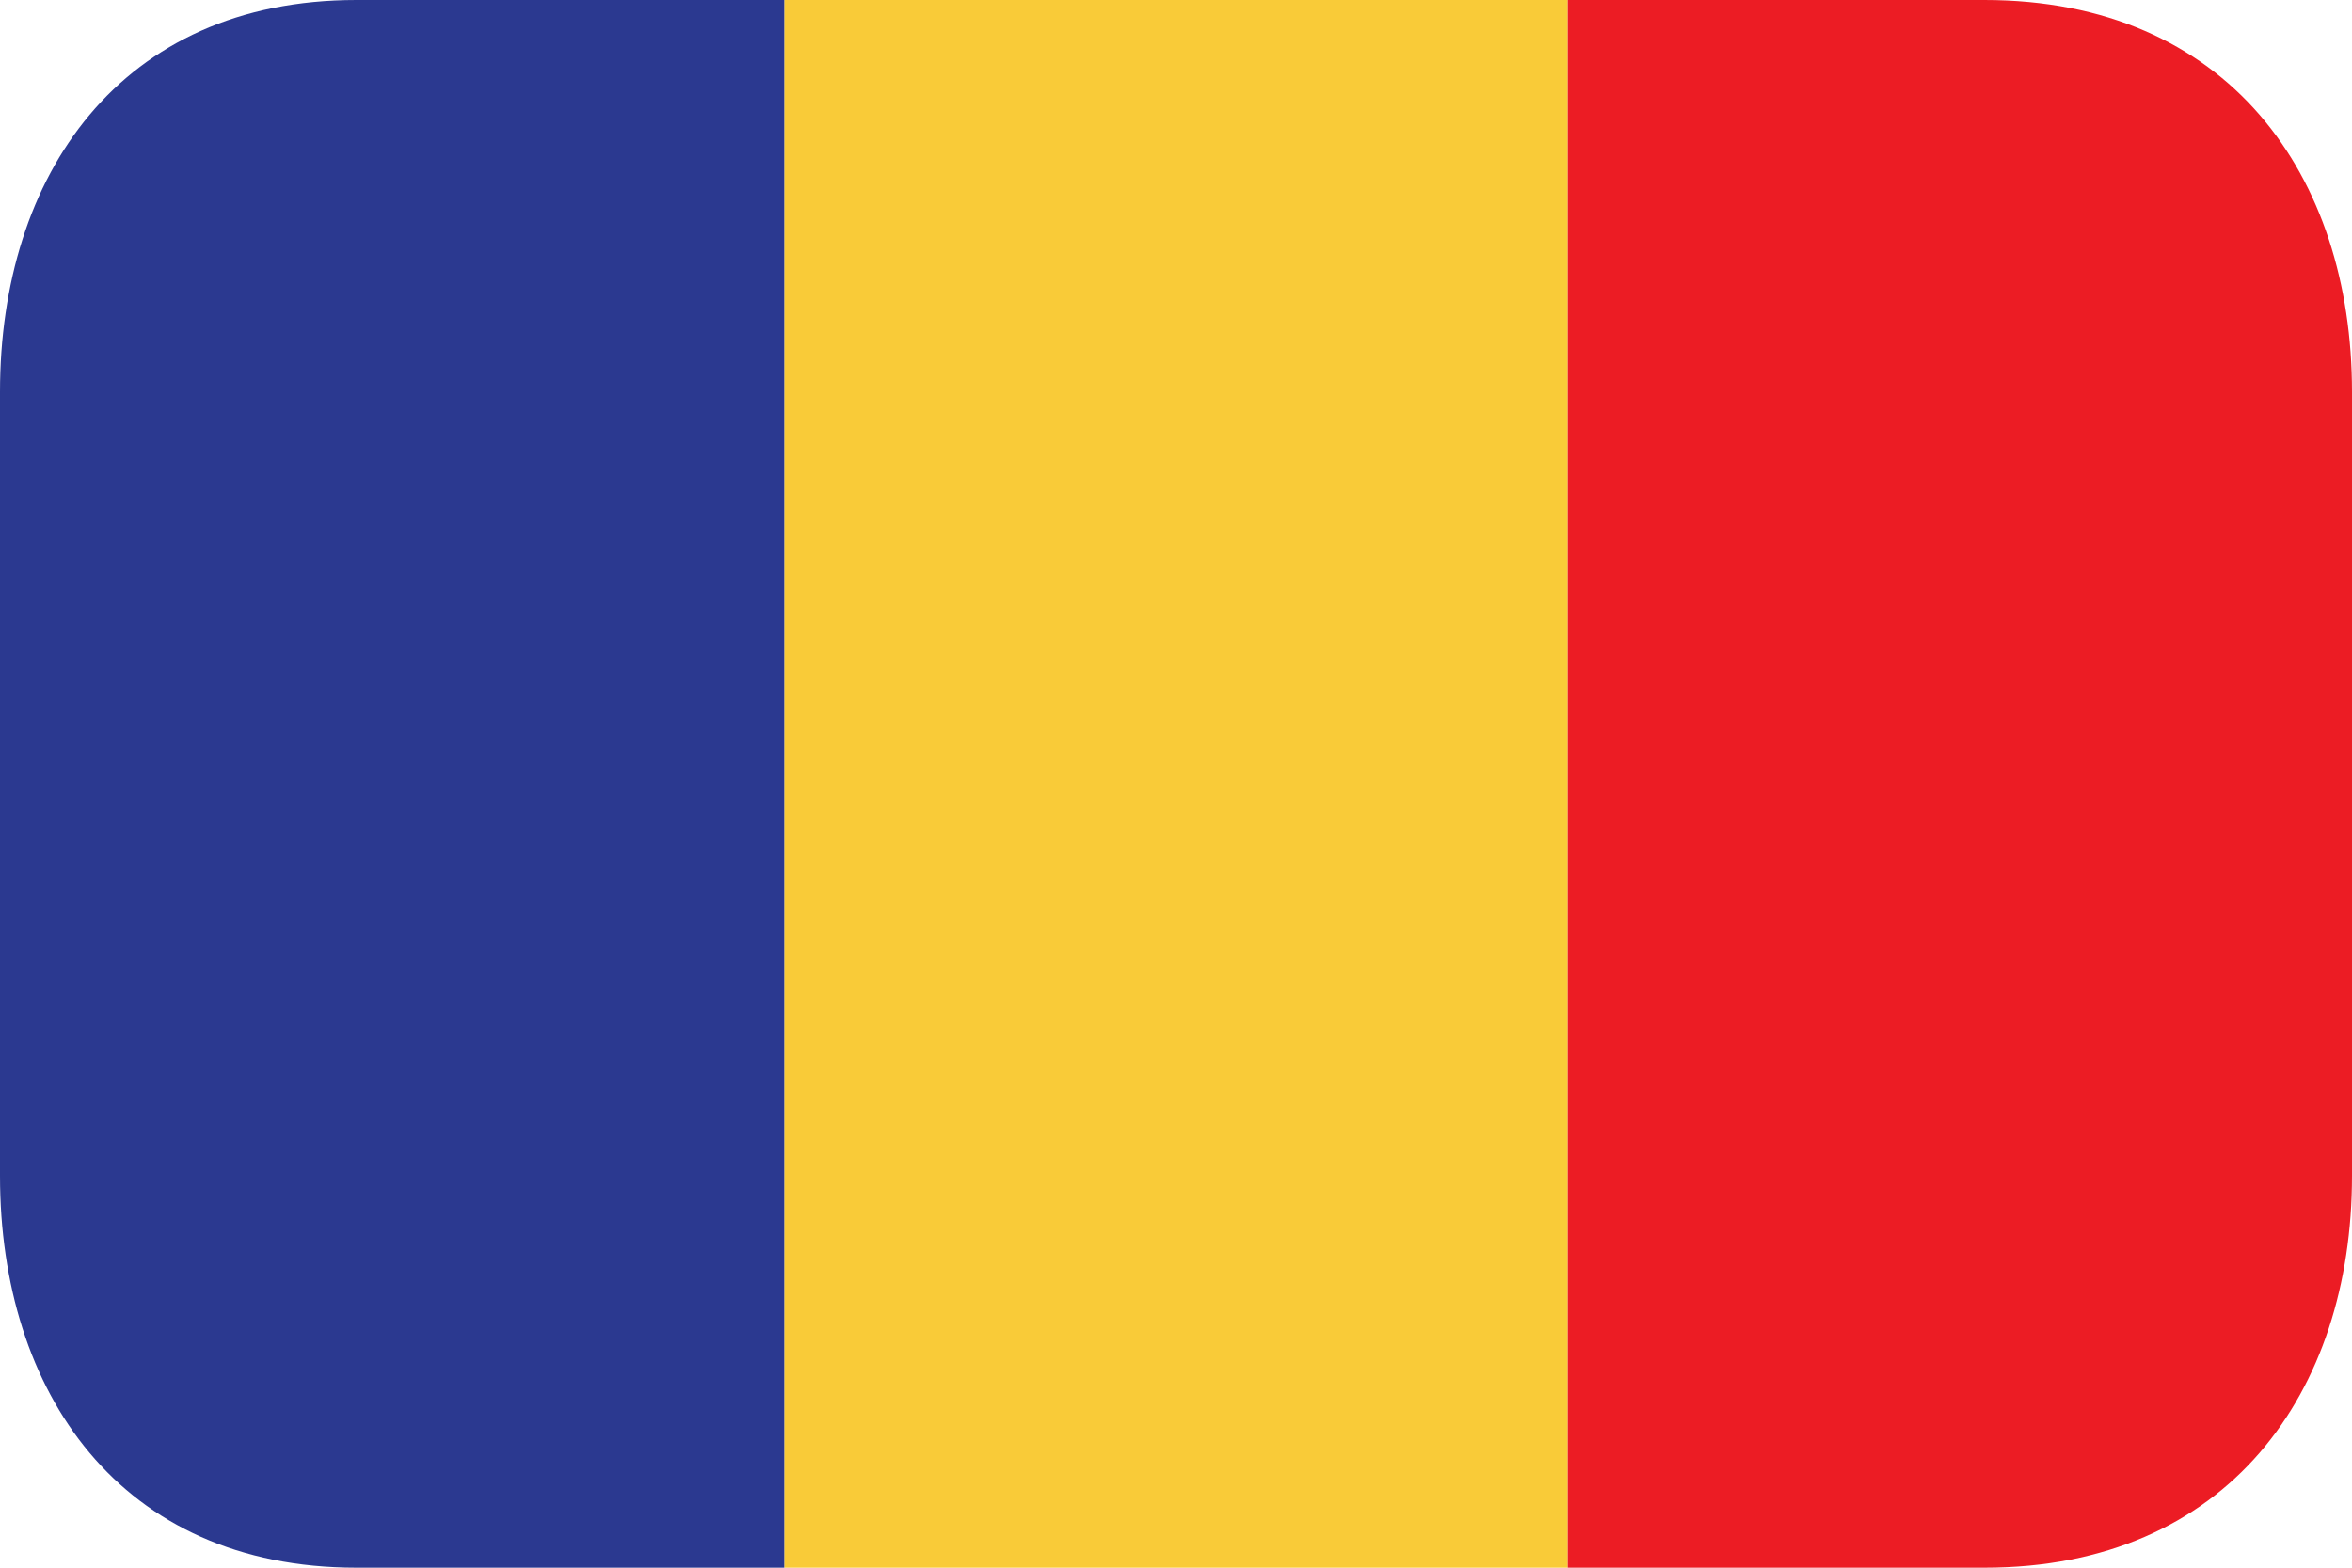
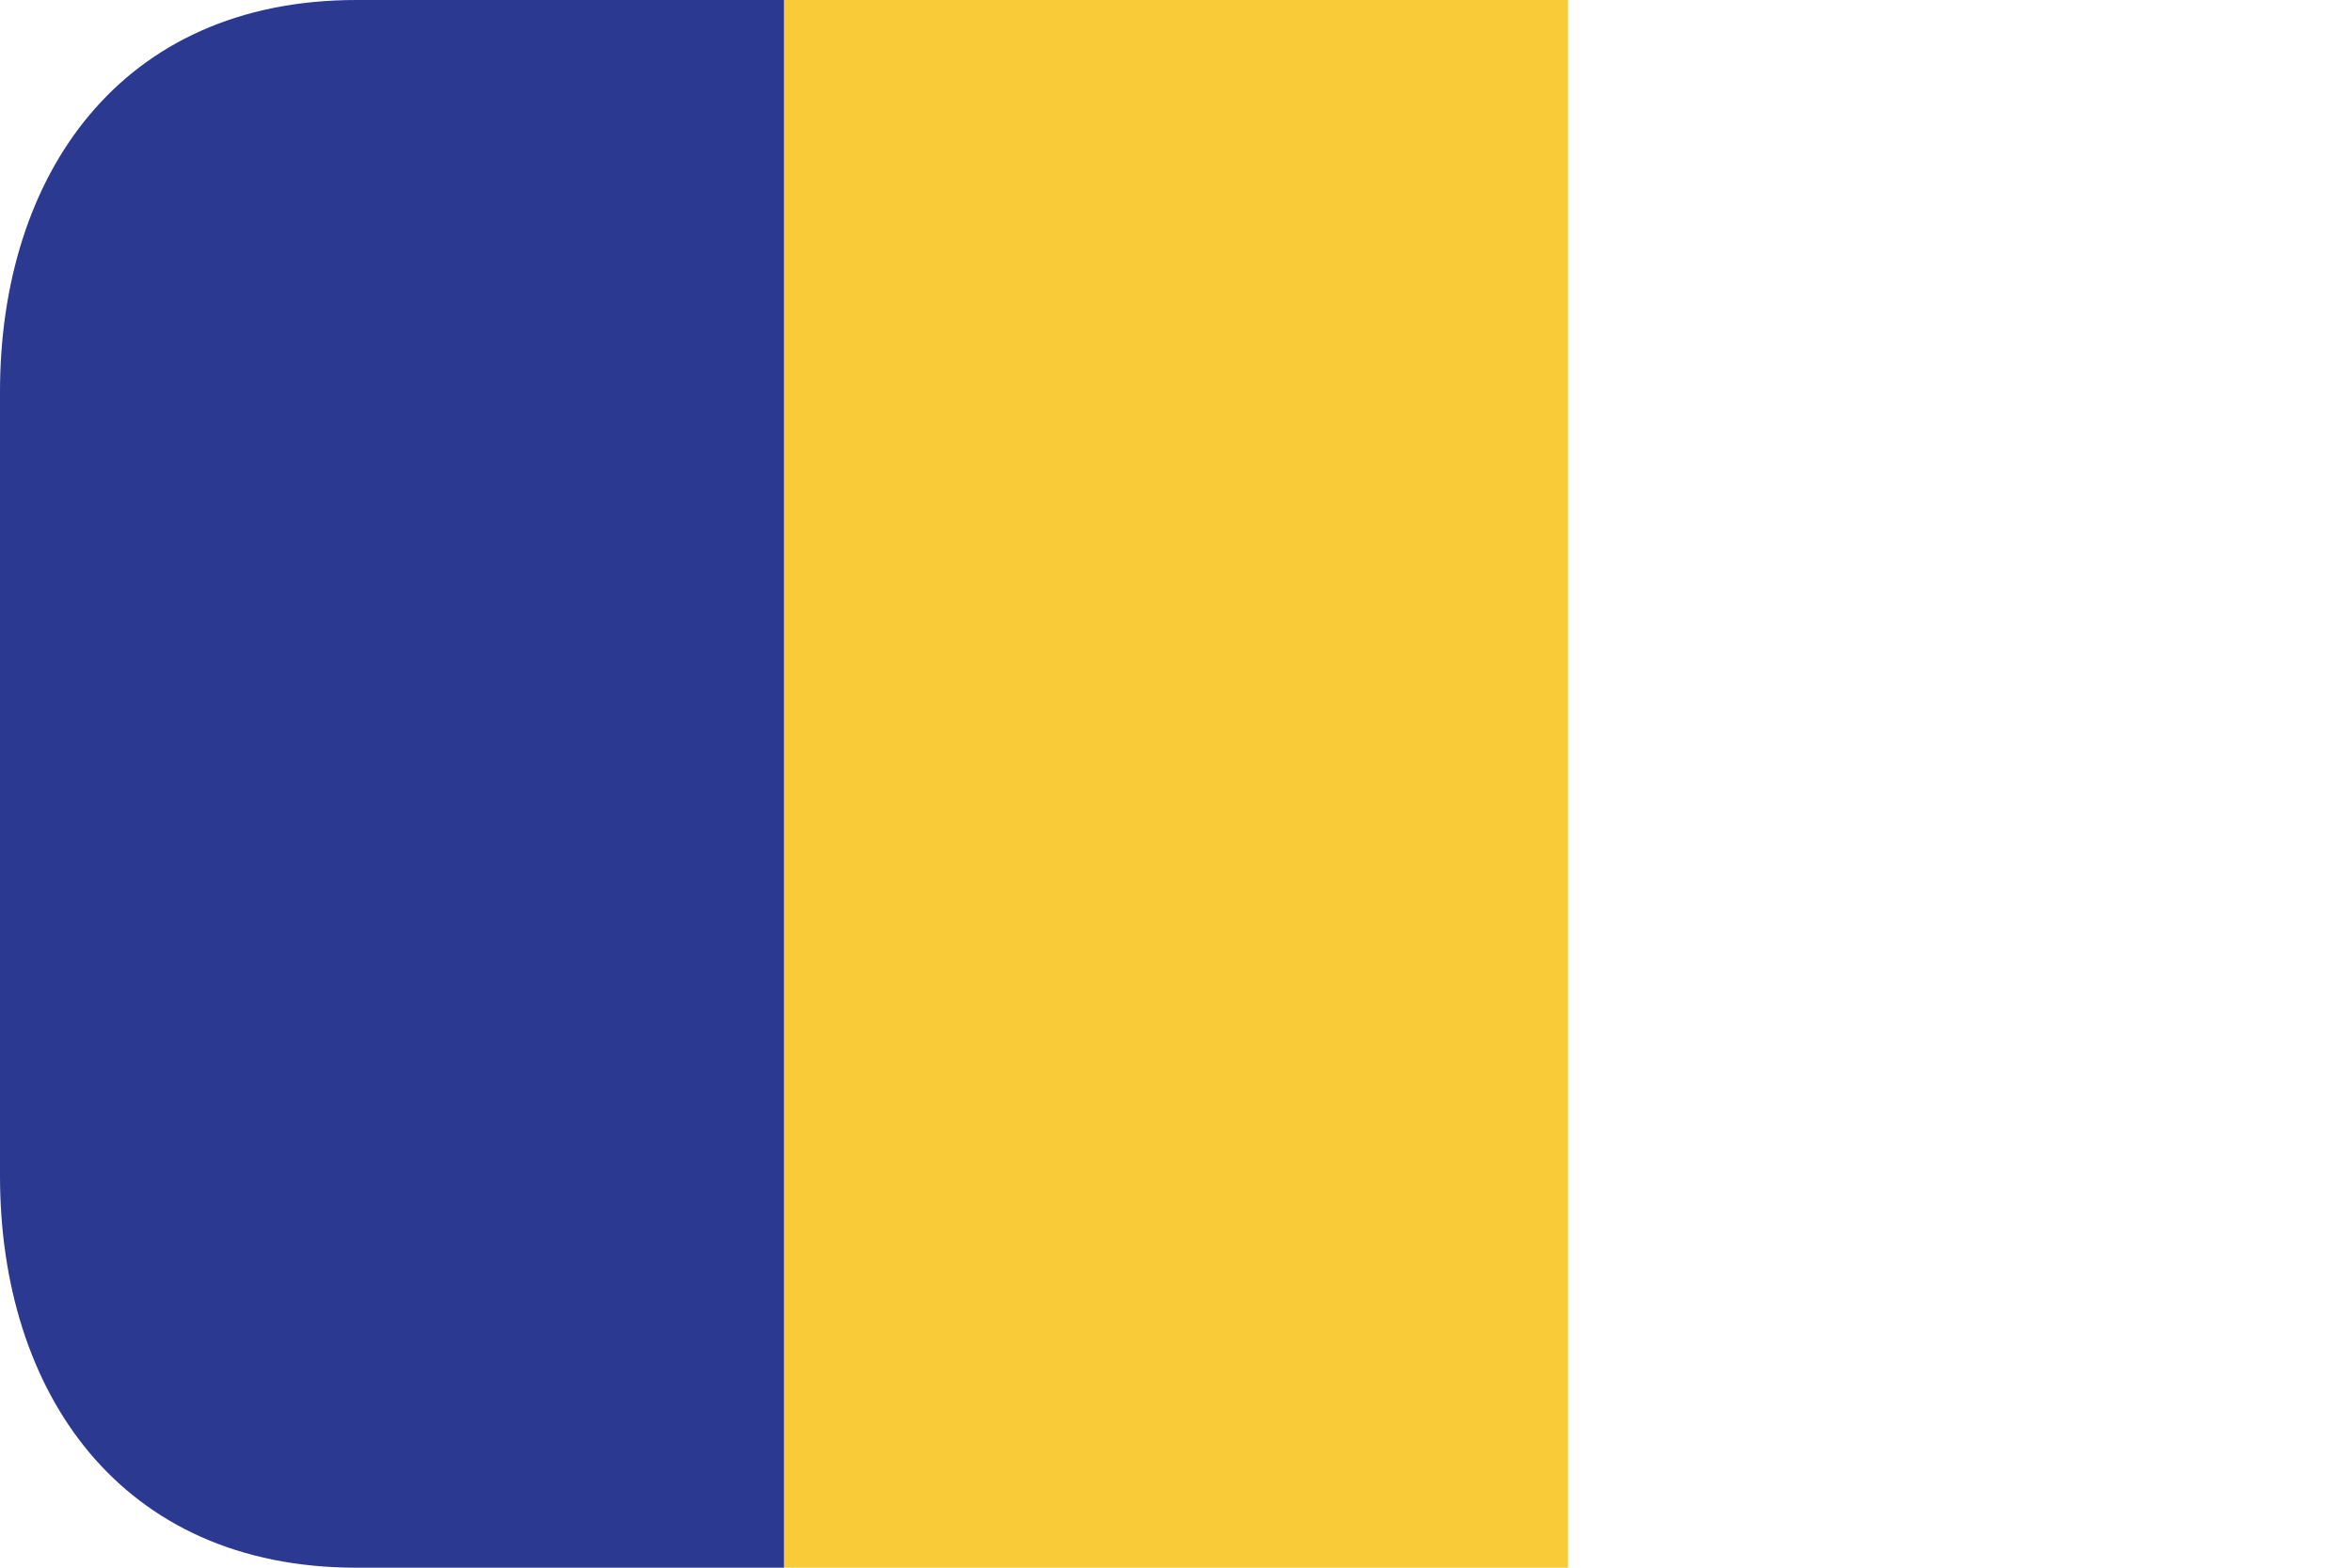
<svg xmlns="http://www.w3.org/2000/svg" width="18" height="12" viewBox="0 0 18 12">
  <path fill="#F9CB38" d="M6 0h6v12H6V0z" />
  <path fill="#2B3990" d="M2.727 0C.92 0 0 1.343 0 3v6c0 1.657.92 3 2.727 3H6V0H2.727z" />
-   <path fill="#EC1C24" d="M15.188 0H12v12h3.188C17.05 12 18 10.657 18 9V3c0-1.657-.949-3-2.813-3z" />
</svg>